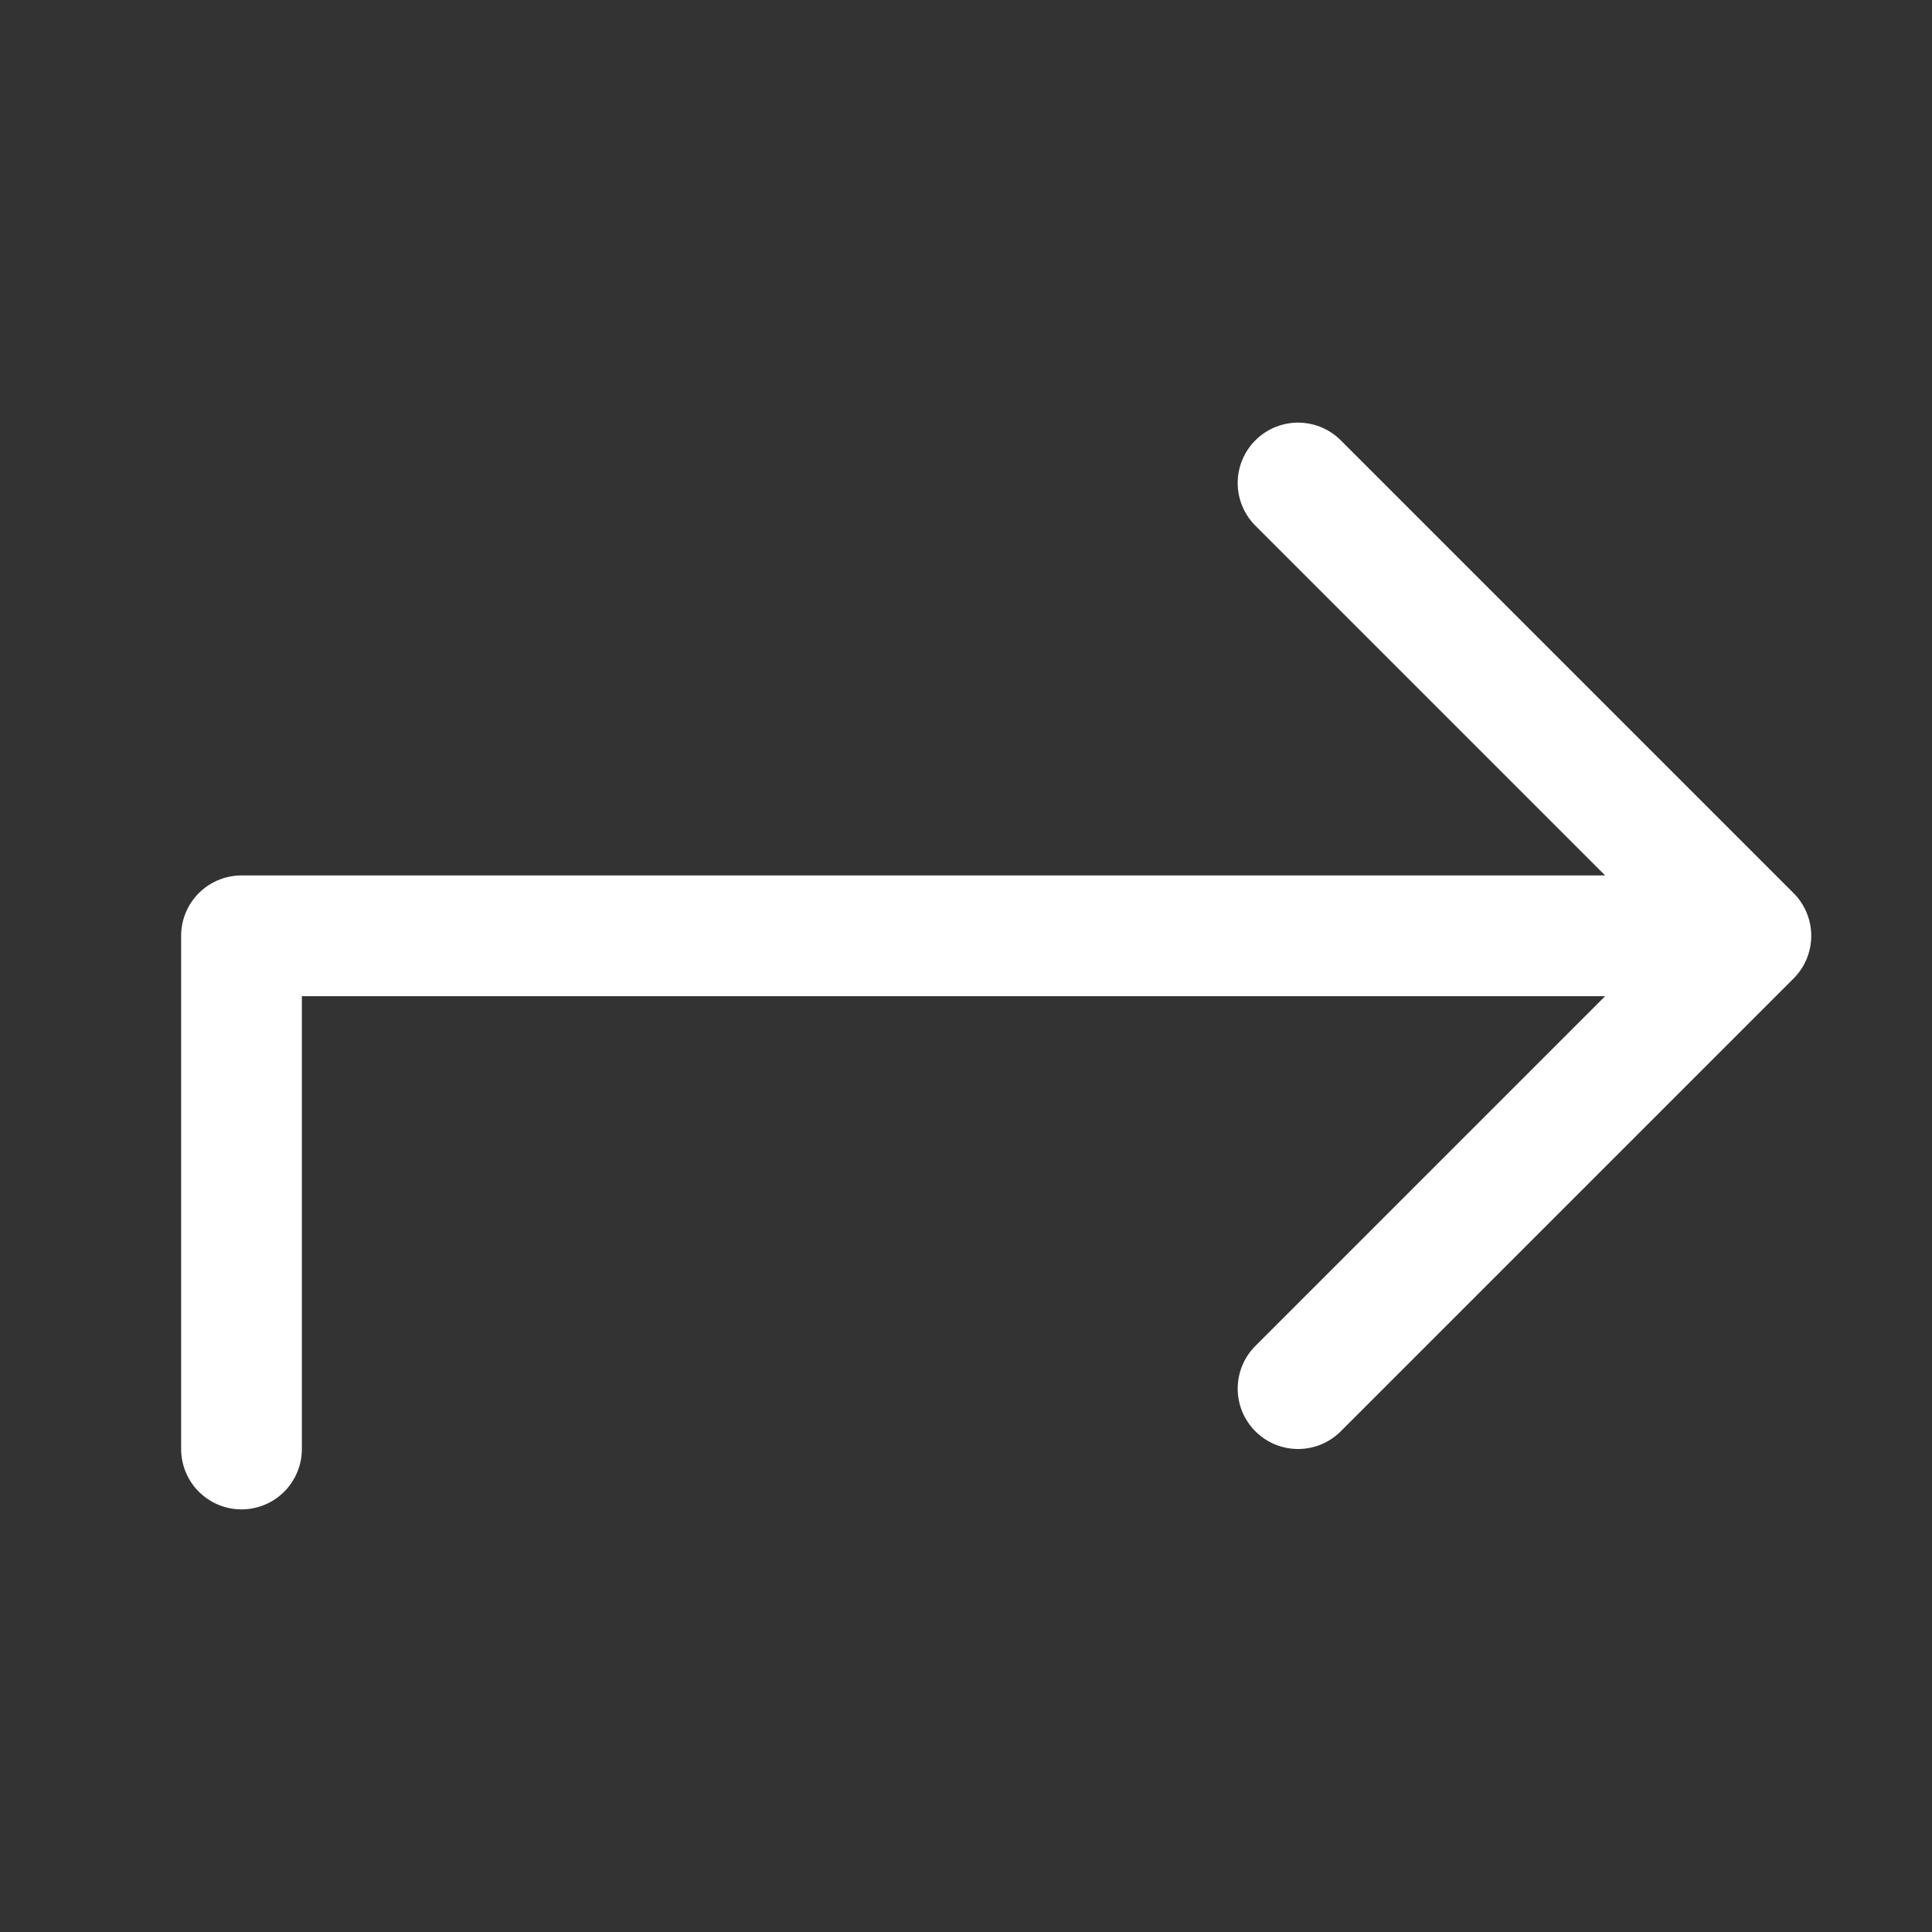
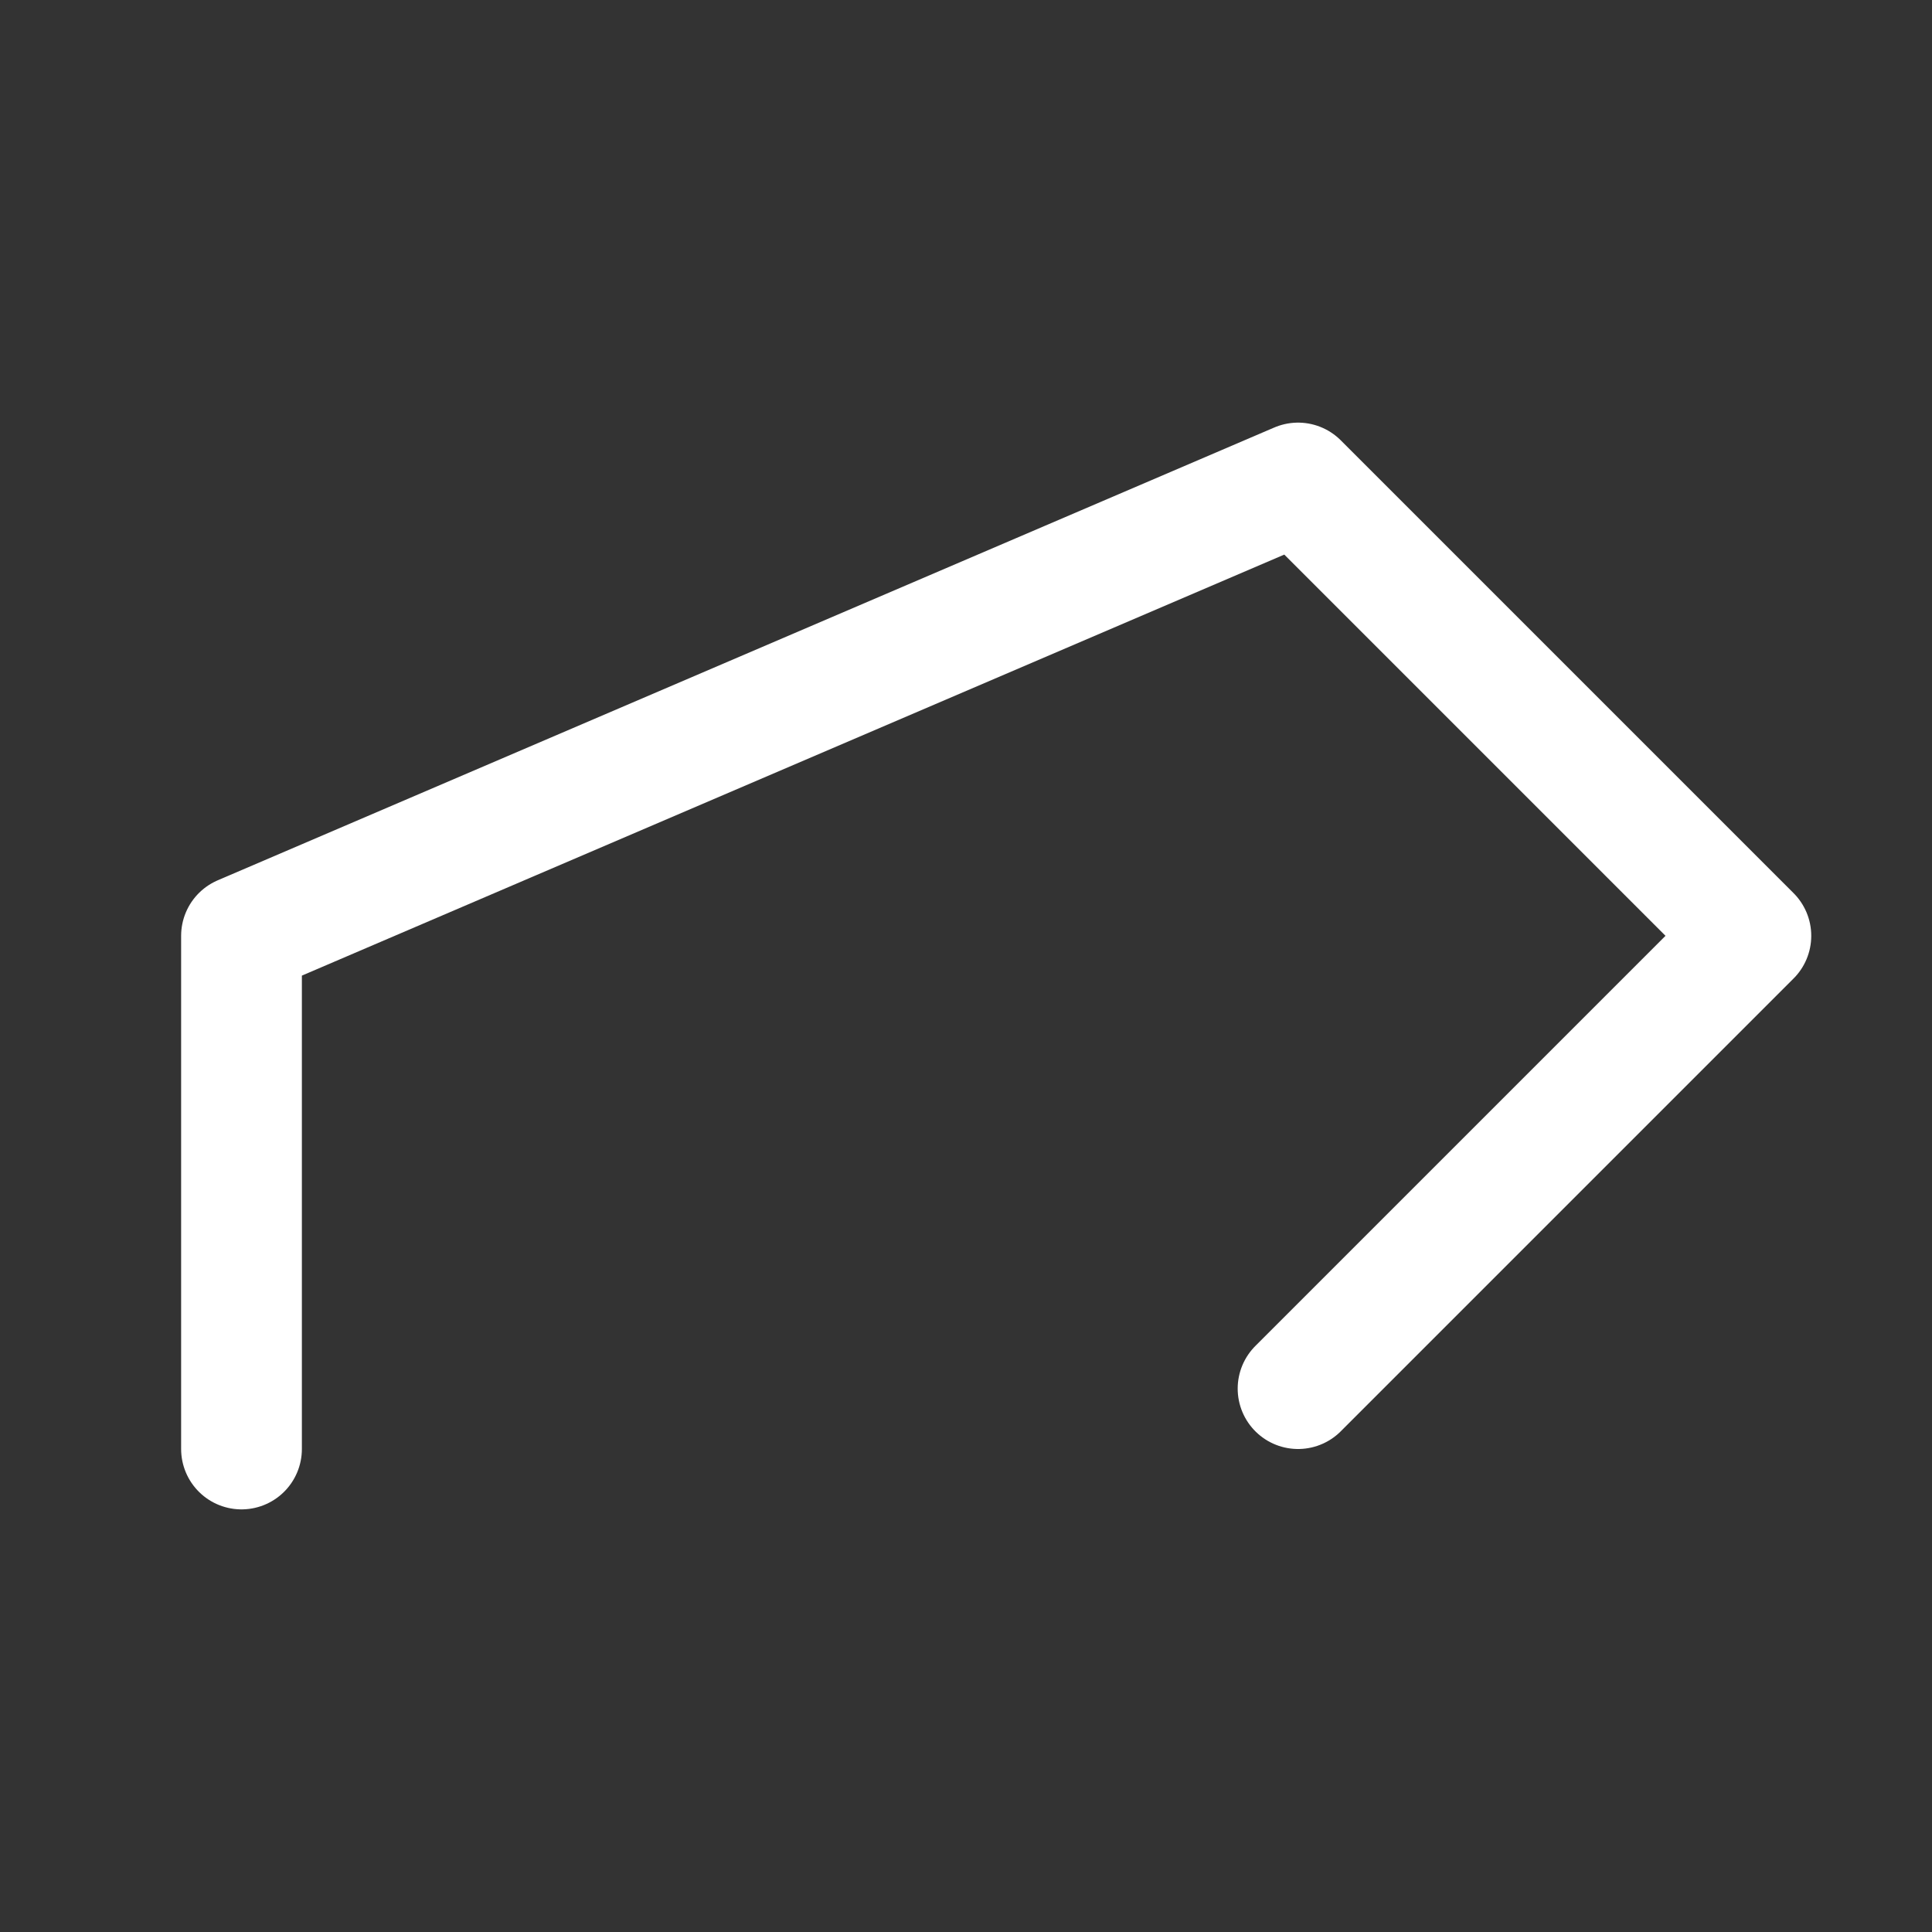
<svg xmlns="http://www.w3.org/2000/svg" width="16" height="16" viewBox="0 0 16 16" fill="none">
  <rect x="0" y="0" width="16" height="16" fill="#333333" stroke="none" />
-   <path d="M10.75 11.5L14.5 7.75M14.5 7.75L10.75 4M14.5 7.75L2 7.75L2 12" stroke="white" stroke-linecap="round" stroke-linejoin="round" />
+   <path d="M10.75 11.5L14.5 7.75M14.5 7.75L10.75 4L2 7.75L2 12" stroke="white" stroke-linecap="round" stroke-linejoin="round" />
</svg>